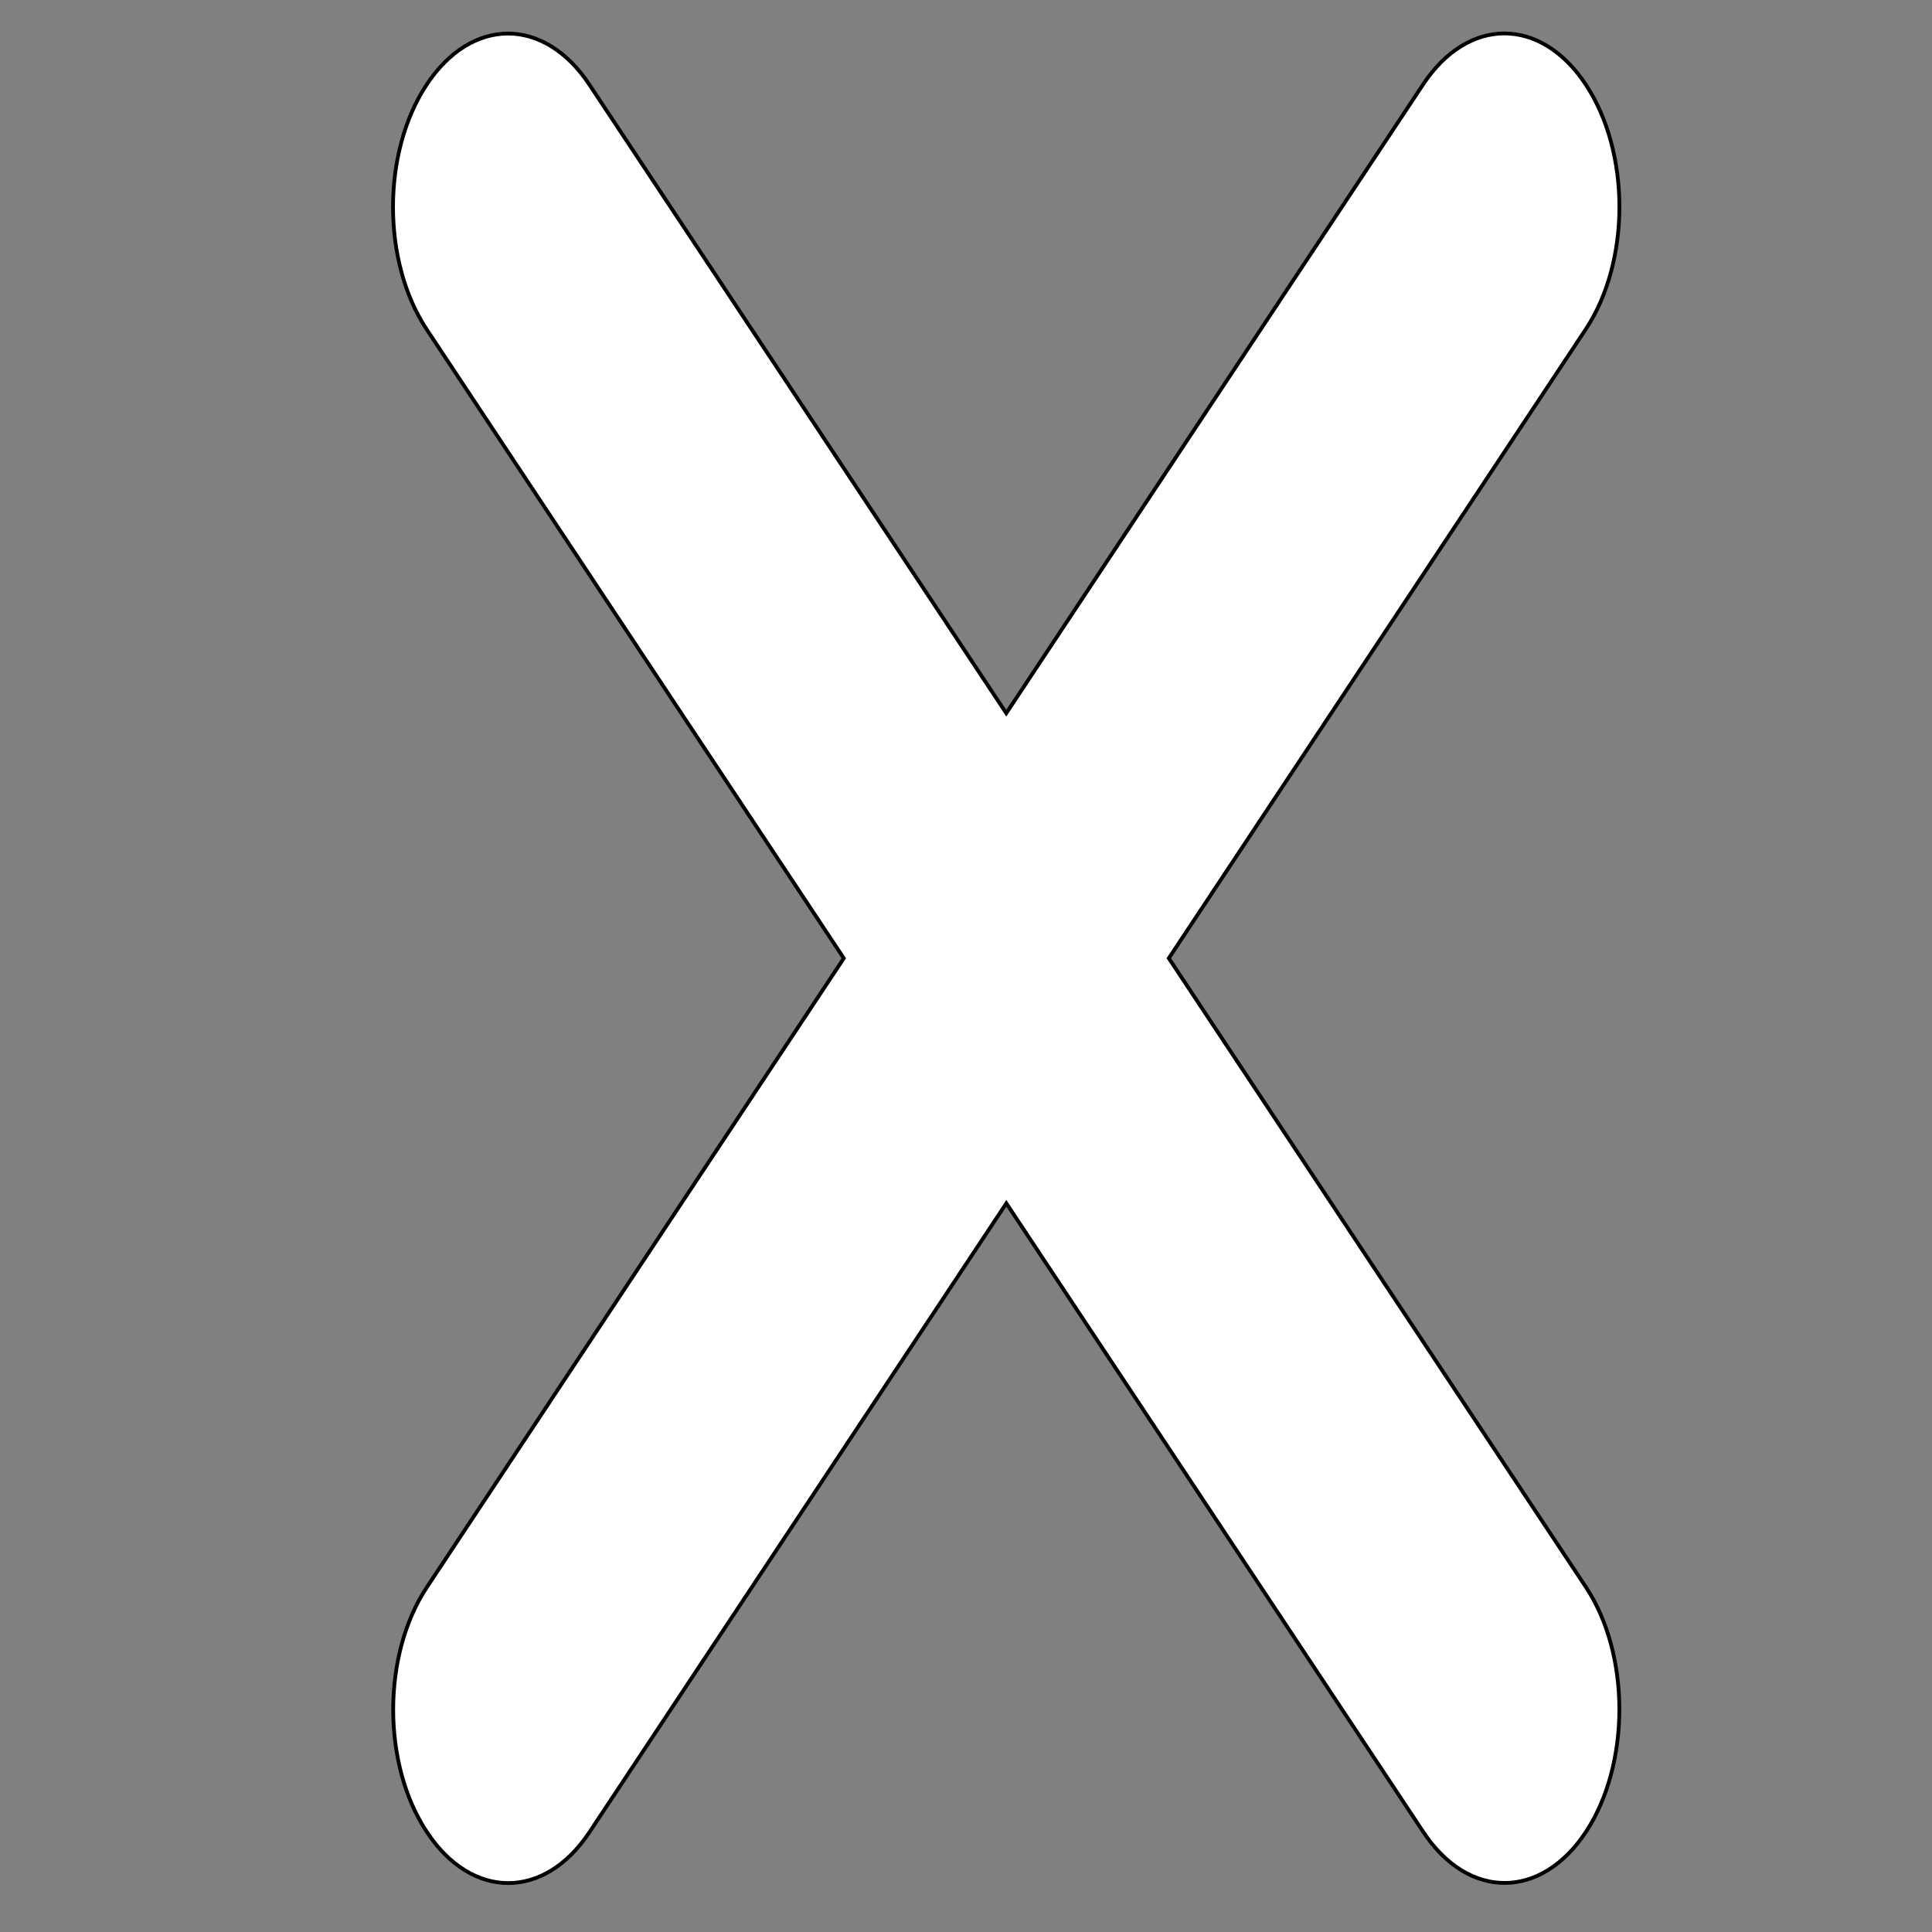
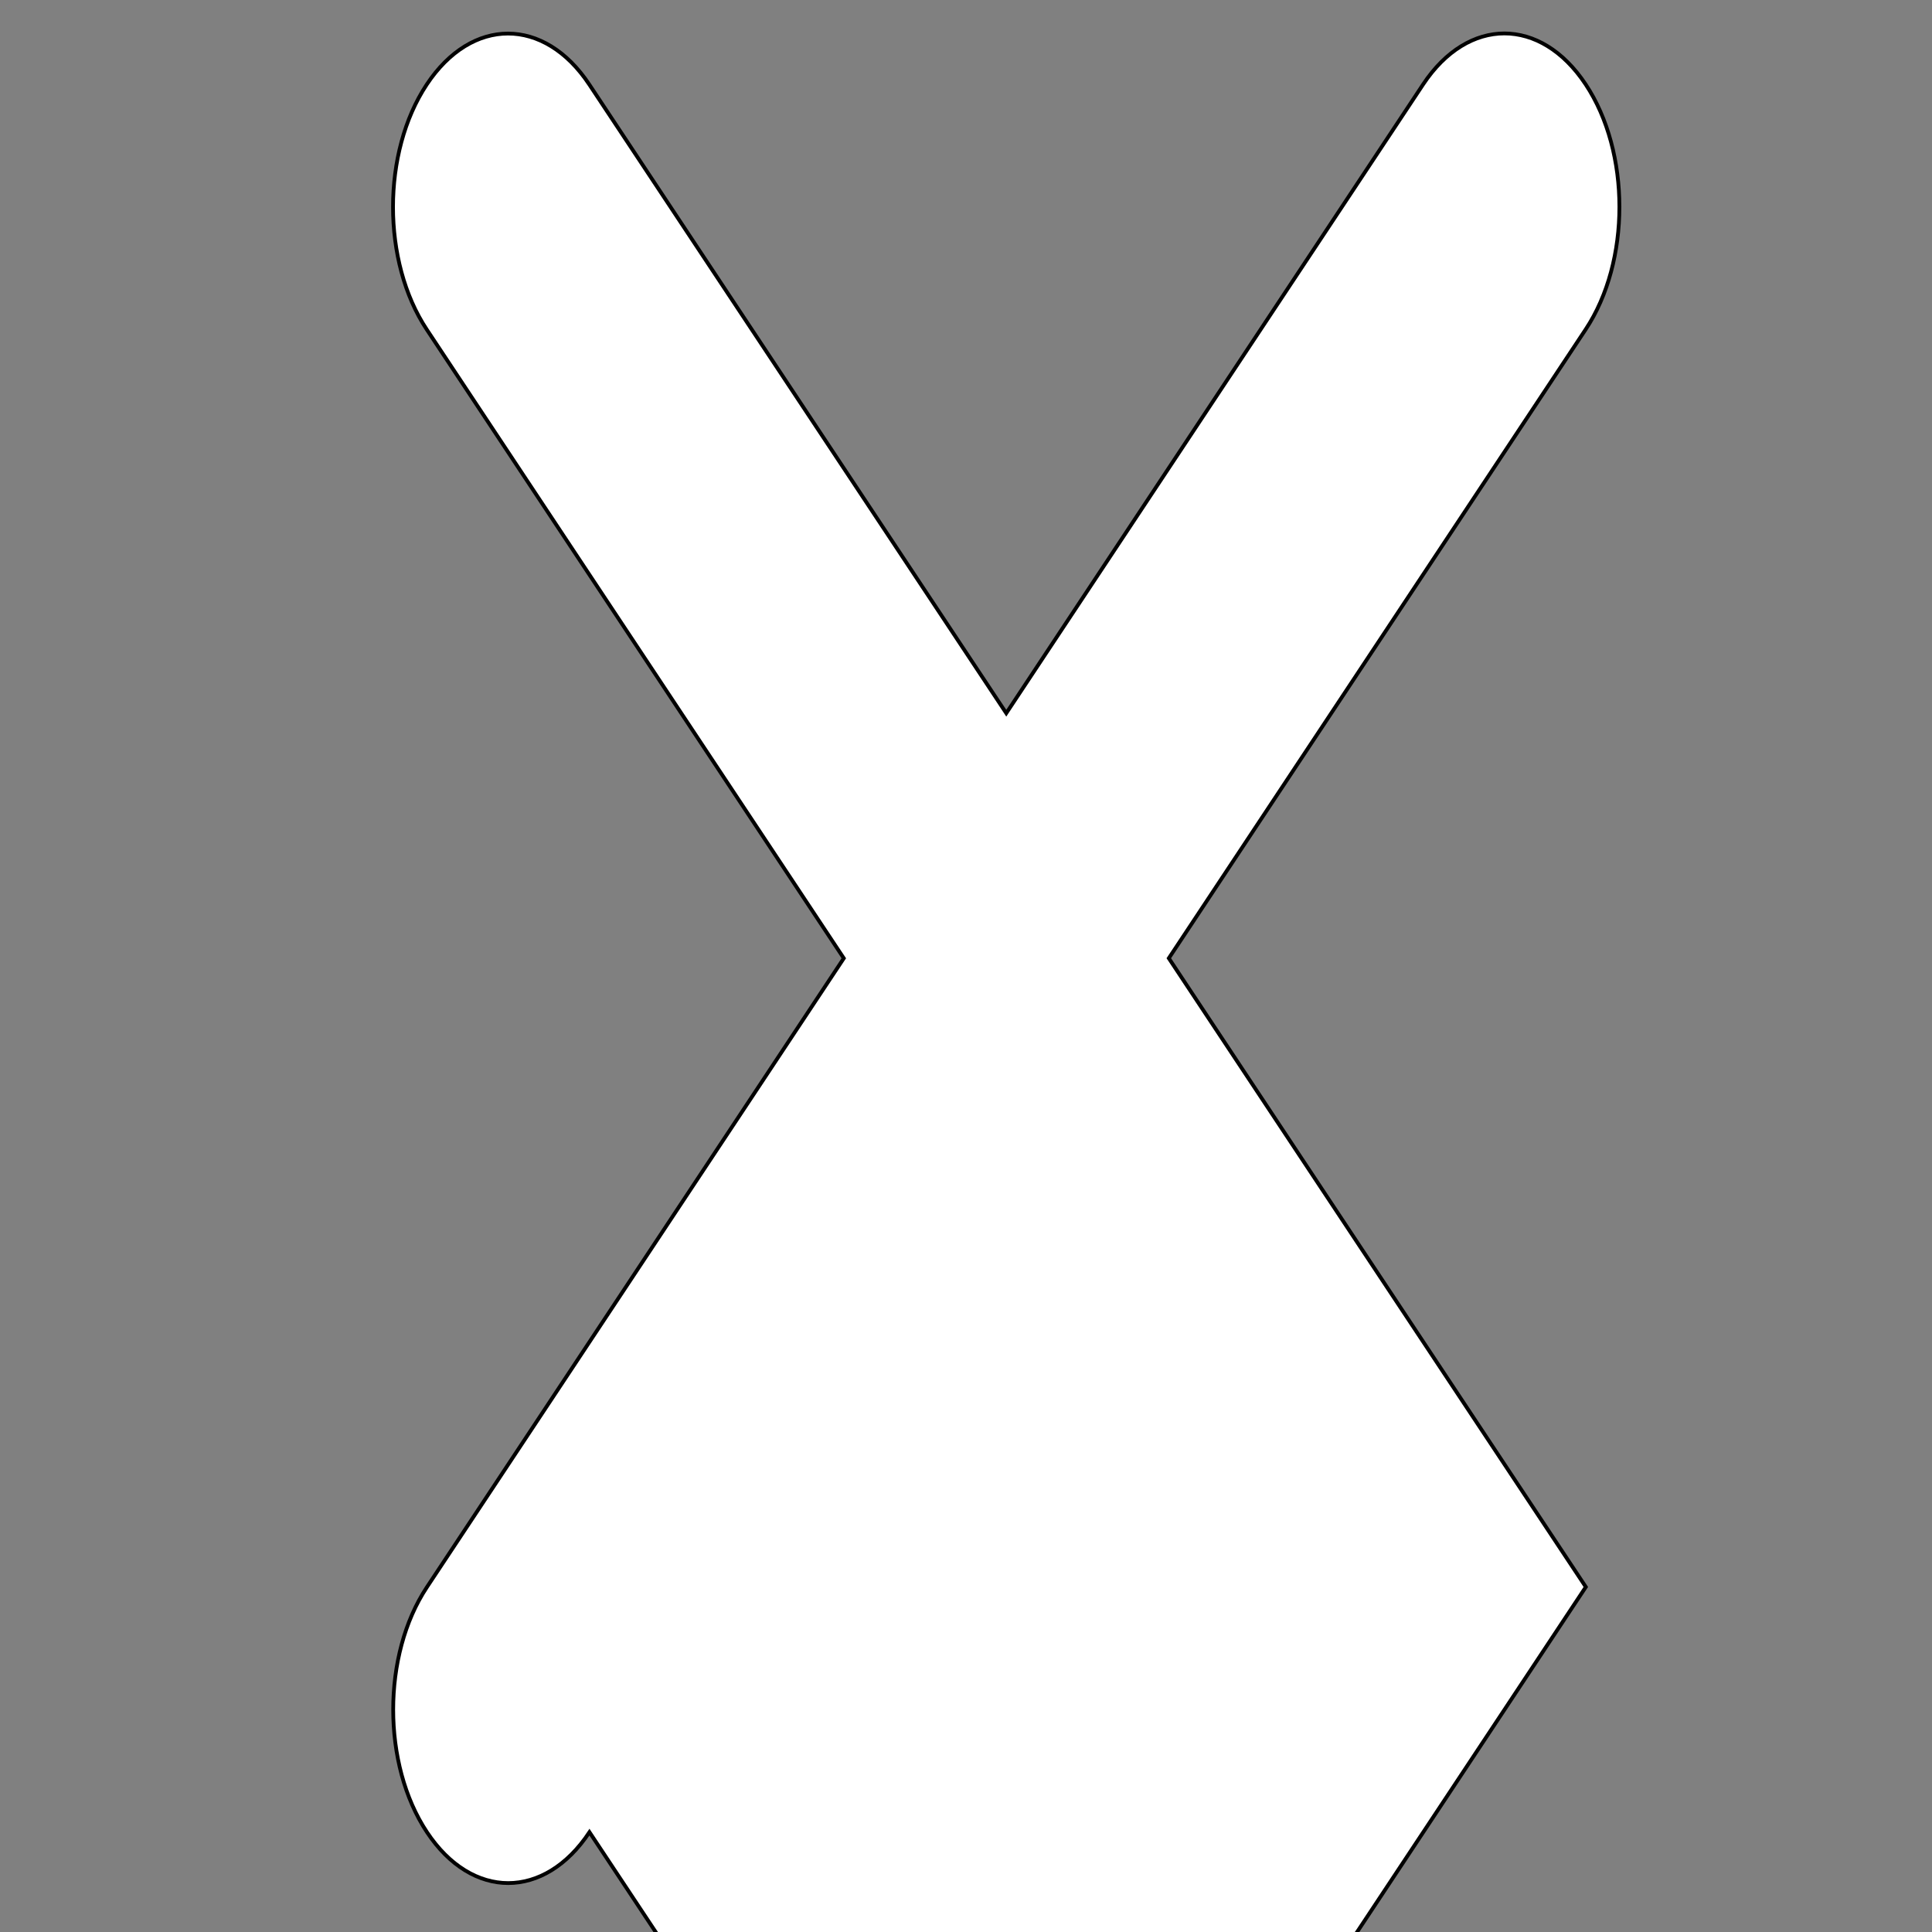
<svg xmlns="http://www.w3.org/2000/svg" width="512" height="512">
  <rect width="100%" height="100%" fill="#808080" stroke="none" />
  <g>
    <title>background</title>
-     <rect fill="none" id="canvas_background" height="402" width="582" y="-1" x="-1" />
  </g>
  <g>
    <title>Layer 1</title>
-     <path stroke="null" transform="rotate(-0.007 266.68,253.946) " fill="#ffffff" id="svg_1" d="m420.239,420.58l-110.494,-166.633l110.494,-166.633c11.929,-17.99 11.929,-46.953 0,-64.944c-11.929,-17.99 -31.135,-17.99 -43.064,0l-110.494,166.633l-110.494,-166.633c-11.929,-17.99 -31.135,-17.99 -43.064,0c-11.929,17.99 -11.929,46.953 0,64.944l110.494,166.633l-110.494,166.633c-11.929,17.99 -11.929,46.953 0,64.944c11.929,17.99 31.135,17.99 43.064,0l110.494,-166.633l110.494,166.633c11.929,17.99 31.135,17.99 43.064,0c11.845,-17.99 11.845,-47.081 0,-64.944z" />
+     <path stroke="null" transform="rotate(-0.007 266.68,253.946) " fill="#ffffff" id="svg_1" d="m420.239,420.58l-110.494,-166.633l110.494,-166.633c11.929,-17.99 11.929,-46.953 0,-64.944c-11.929,-17.99 -31.135,-17.99 -43.064,0l-110.494,166.633l-110.494,-166.633c-11.929,-17.99 -31.135,-17.99 -43.064,0c-11.929,17.99 -11.929,46.953 0,64.944l110.494,166.633l-110.494,166.633c-11.929,17.99 -11.929,46.953 0,64.944c11.929,17.99 31.135,17.99 43.064,0l110.494,166.633c11.929,17.99 31.135,17.99 43.064,0c11.845,-17.99 11.845,-47.081 0,-64.944z" />
  </g>
</svg>